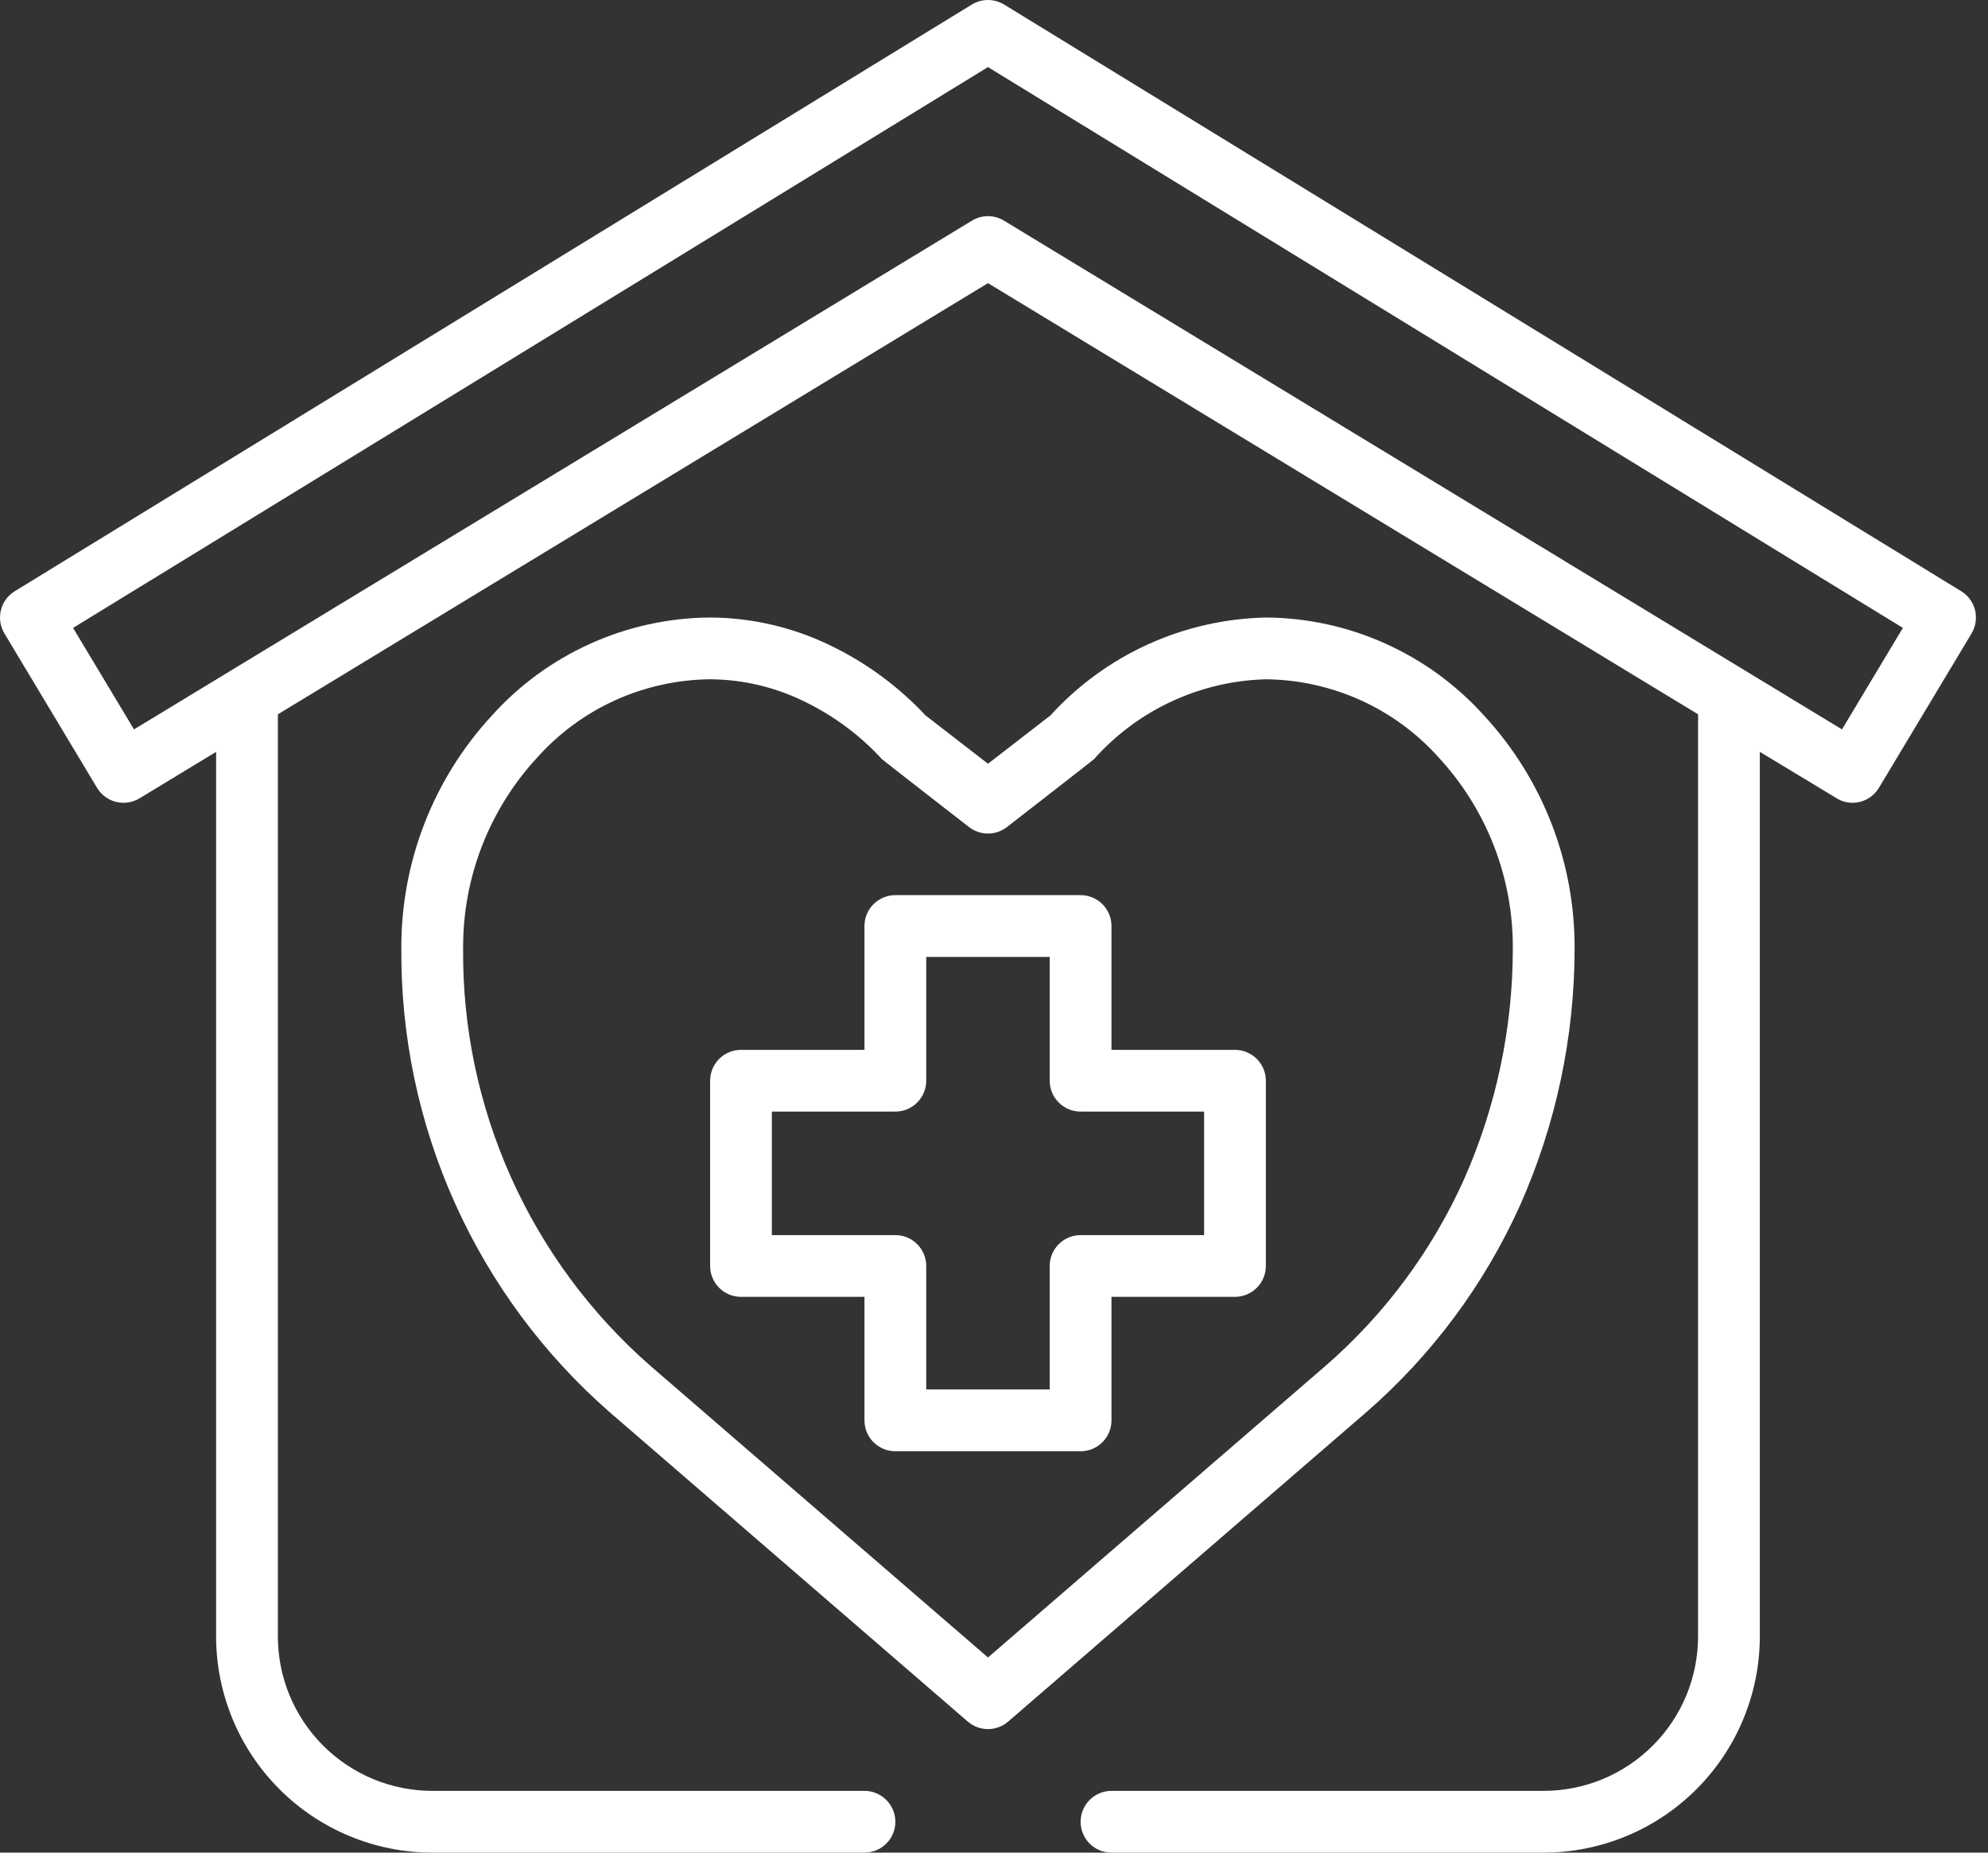
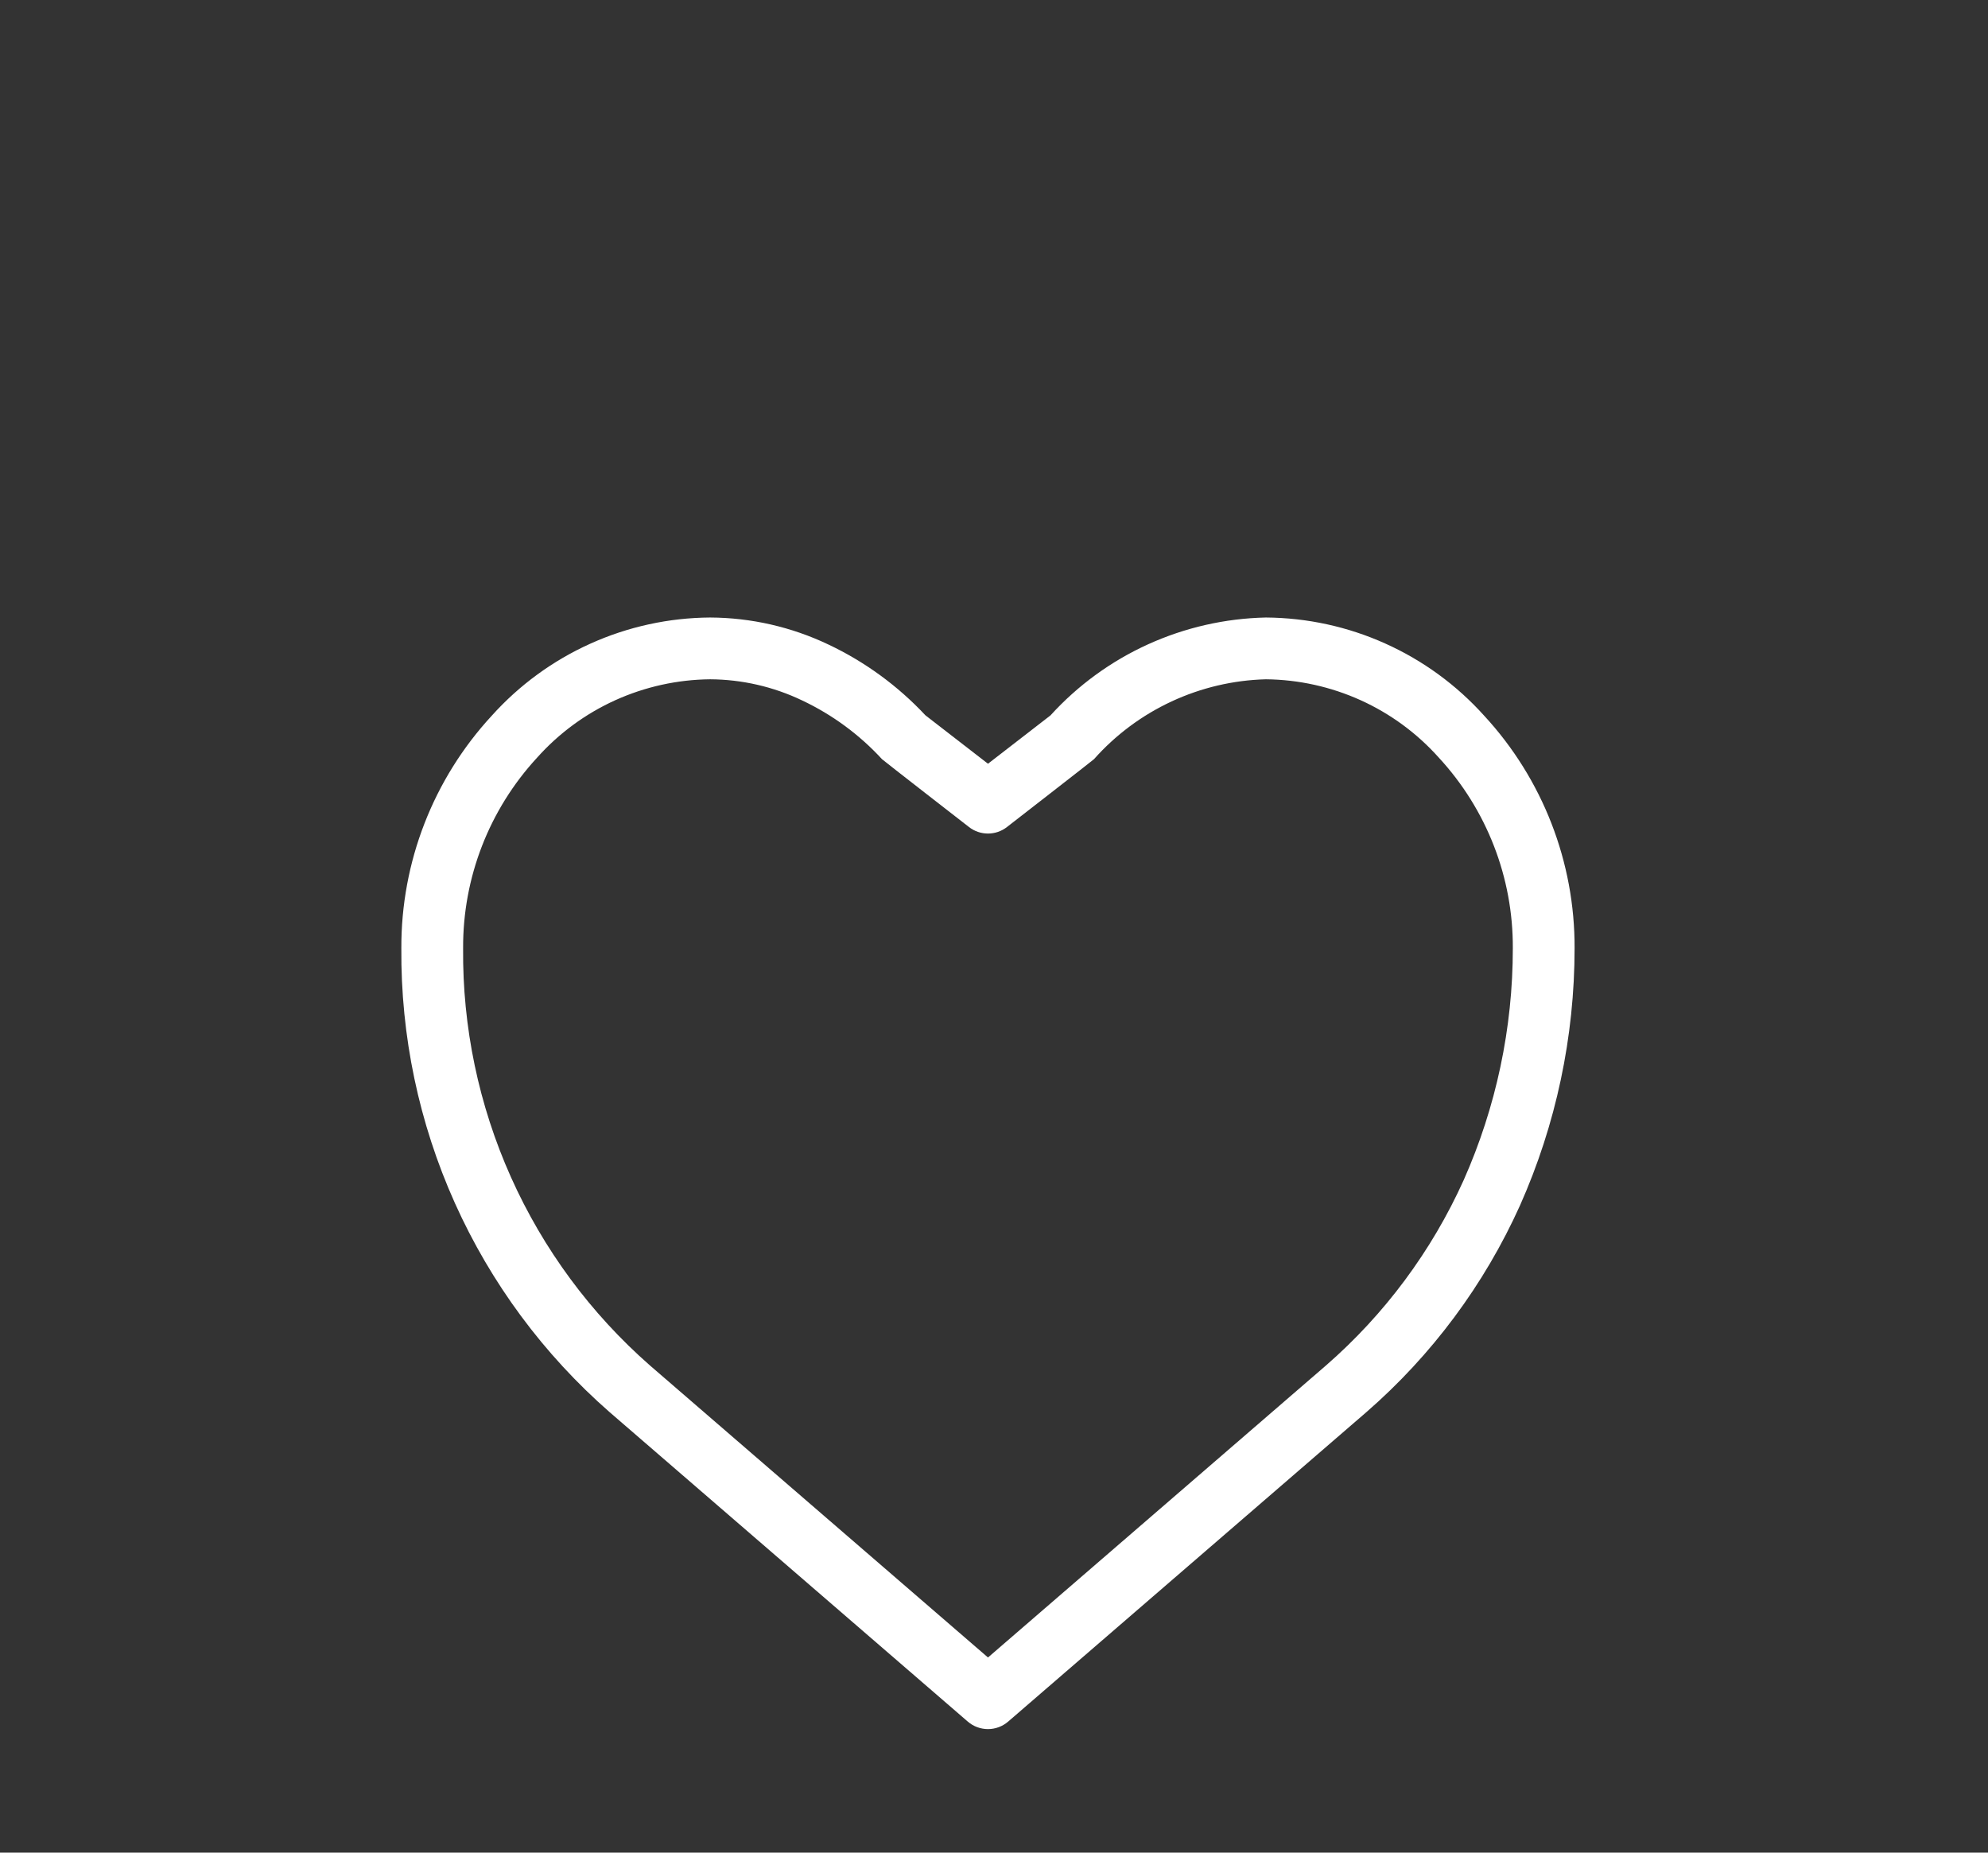
<svg xmlns="http://www.w3.org/2000/svg" width="44" height="41" viewBox="0 0 44 41" fill="none">
  <rect x="0" y="0" width="44" height="41" fill="#333333" stroke="none" />
-   <path d="M43.407 13.084L22.223 0.1C22.116 0.035 21.992 0 21.867 0C21.741 0 21.617 0.035 21.51 0.1L0.327 13.084C0.173 13.178 0.062 13.329 0.02 13.504C-0.023 13.679 0.005 13.864 0.098 14.019L2.148 17.435C2.194 17.512 2.255 17.58 2.328 17.633C2.4 17.687 2.483 17.725 2.57 17.747C2.657 17.768 2.748 17.772 2.837 17.759C2.926 17.745 3.012 17.714 3.089 17.667L4.783 16.639V36.217C4.785 37.485 5.289 38.7 6.186 39.597C7.083 40.494 8.298 40.998 9.567 41H19.133C19.314 41 19.488 40.928 19.616 40.8C19.745 40.672 19.817 40.498 19.817 40.317C19.817 40.135 19.745 39.962 19.616 39.834C19.488 39.705 19.314 39.633 19.133 39.633H9.567C8.661 39.632 7.792 39.272 7.152 38.631C6.511 37.991 6.151 37.123 6.15 36.217V15.808L21.867 6.266L37.583 15.808V36.217C37.582 37.123 37.222 37.991 36.581 38.631C35.941 39.272 35.072 39.632 34.167 39.633H24.6C24.419 39.633 24.245 39.705 24.117 39.834C23.989 39.962 23.917 40.135 23.917 40.317C23.917 40.498 23.989 40.672 24.117 40.8C24.245 40.928 24.419 41 24.6 41H34.167C35.435 40.998 36.65 40.494 37.547 39.597C38.444 38.7 38.948 37.485 38.95 36.217V16.639L40.645 17.663C40.751 17.73 40.874 17.766 41 17.767C41.055 17.767 41.11 17.76 41.164 17.747C41.251 17.725 41.333 17.687 41.406 17.633C41.478 17.58 41.539 17.512 41.586 17.435L43.636 14.019C43.728 13.864 43.756 13.679 43.714 13.504C43.671 13.329 43.56 13.178 43.407 13.084ZM40.768 16.142L22.221 4.883C22.114 4.818 21.992 4.784 21.867 4.784C21.741 4.784 21.619 4.818 21.512 4.883L5.112 14.839L2.966 16.142L1.617 13.896L21.867 1.485L42.116 13.896L40.768 16.142Z" fill="white" />
  <path d="M33.642 26.677C34.439 24.885 34.85 22.946 34.85 20.985C34.858 19.079 34.143 17.24 32.85 15.84C32.24 15.161 31.495 14.617 30.663 14.243C29.831 13.868 28.929 13.672 28.017 13.666C27.117 13.685 26.23 13.887 25.41 14.259C24.591 14.631 23.856 15.166 23.25 15.832L21.867 16.902L20.483 15.831C19.872 15.178 19.144 14.646 18.336 14.264C17.517 13.874 16.623 13.67 15.717 13.666C14.804 13.672 13.903 13.868 13.07 14.243C12.238 14.617 11.493 15.161 10.883 15.84C9.59 17.24 8.875 19.079 8.883 20.985C8.868 22.927 9.271 24.851 10.067 26.623C10.863 28.395 12.031 29.974 13.494 31.253L21.42 38.1C21.544 38.207 21.703 38.266 21.867 38.266C22.03 38.266 22.189 38.207 22.313 38.1L30.239 31.254C31.691 29.992 32.852 28.43 33.642 26.677ZM21.867 36.681L14.386 30.219C13.073 29.068 12.024 27.647 11.31 26.054C10.596 24.46 10.234 22.731 10.25 20.985C10.242 19.423 10.827 17.917 11.886 16.769C12.368 16.229 12.958 15.795 13.618 15.496C14.278 15.198 14.992 15.04 15.717 15.033C16.423 15.037 17.12 15.197 17.758 15.503C18.424 15.818 19.023 16.259 19.521 16.801C19.547 16.828 21.448 18.304 21.448 18.304C21.568 18.397 21.715 18.447 21.867 18.447C22.018 18.447 22.165 18.397 22.285 18.304C22.285 18.304 24.187 16.828 24.213 16.801C24.692 16.262 25.277 15.827 25.931 15.523C26.586 15.219 27.295 15.052 28.017 15.033C28.741 15.04 29.456 15.198 30.115 15.496C30.775 15.795 31.365 16.229 31.847 16.769C32.906 17.917 33.491 19.423 33.483 20.985C33.484 22.752 33.113 24.5 32.396 26.115C31.687 27.687 30.647 29.087 29.346 30.22L21.867 36.681Z" fill="white" />
-   <path d="M27.333 23.234H24.6V20.493C24.6 20.312 24.528 20.138 24.4 20.01C24.272 19.882 24.098 19.81 23.916 19.81H19.817C19.635 19.81 19.462 19.882 19.333 20.01C19.205 20.138 19.133 20.312 19.133 20.493V23.234H16.4C16.219 23.234 16.045 23.305 15.917 23.434C15.789 23.562 15.717 23.736 15.717 23.917V28.017C15.717 28.198 15.789 28.372 15.917 28.5C16.045 28.628 16.219 28.7 16.4 28.7H19.133V31.433C19.133 31.615 19.205 31.789 19.333 31.917C19.462 32.045 19.635 32.117 19.817 32.117H23.916C24.098 32.117 24.272 32.045 24.4 31.917C24.528 31.789 24.6 31.615 24.6 31.433V28.7H27.333C27.514 28.7 27.688 28.628 27.816 28.5C27.945 28.372 28.017 28.198 28.017 28.017V23.917C28.017 23.736 27.945 23.562 27.816 23.434C27.688 23.305 27.514 23.234 27.333 23.234ZM26.65 27.334H23.916C23.735 27.334 23.561 27.405 23.433 27.534C23.305 27.662 23.233 27.836 23.233 28.017V30.75H20.5V28.017C20.5 27.836 20.428 27.662 20.3 27.534C20.172 27.405 19.998 27.334 19.817 27.334H17.083V24.6H19.817C19.998 24.6 20.172 24.528 20.3 24.4C20.428 24.272 20.5 24.098 20.5 23.917V21.177H23.233V23.917C23.233 24.098 23.305 24.272 23.433 24.4C23.561 24.528 23.735 24.6 23.916 24.6H26.65V27.334Z" fill="white" />
</svg>